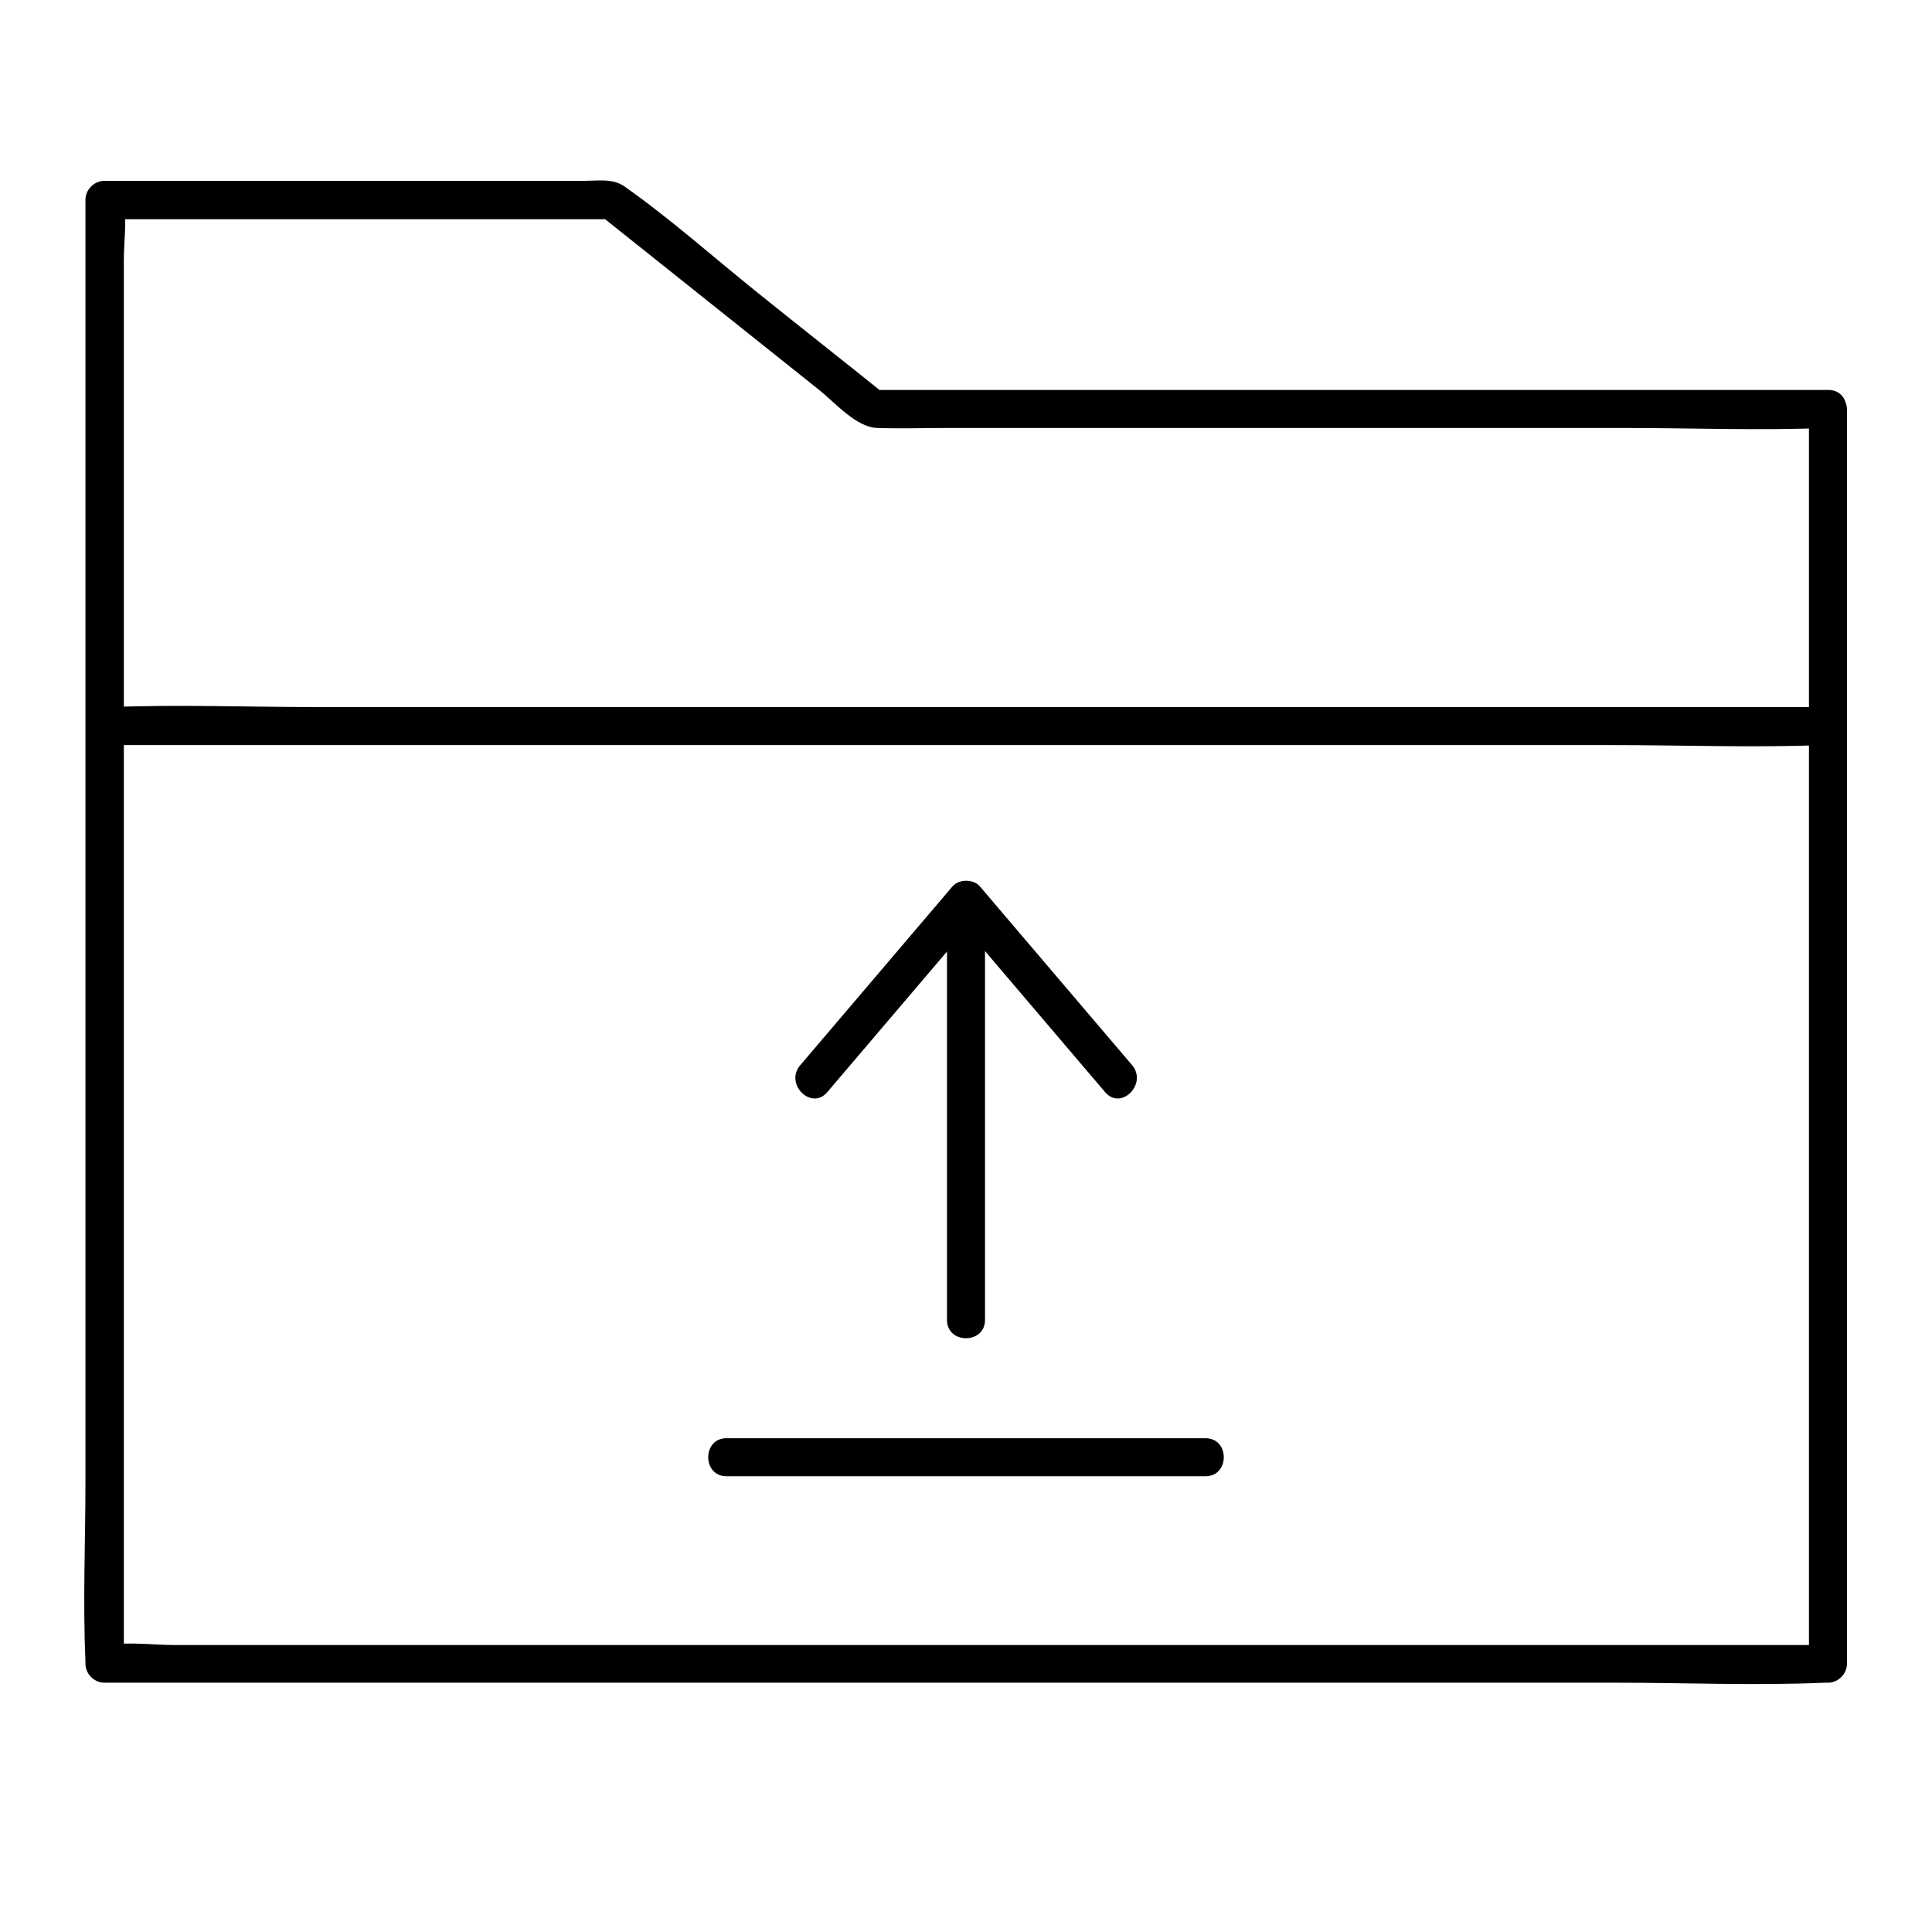
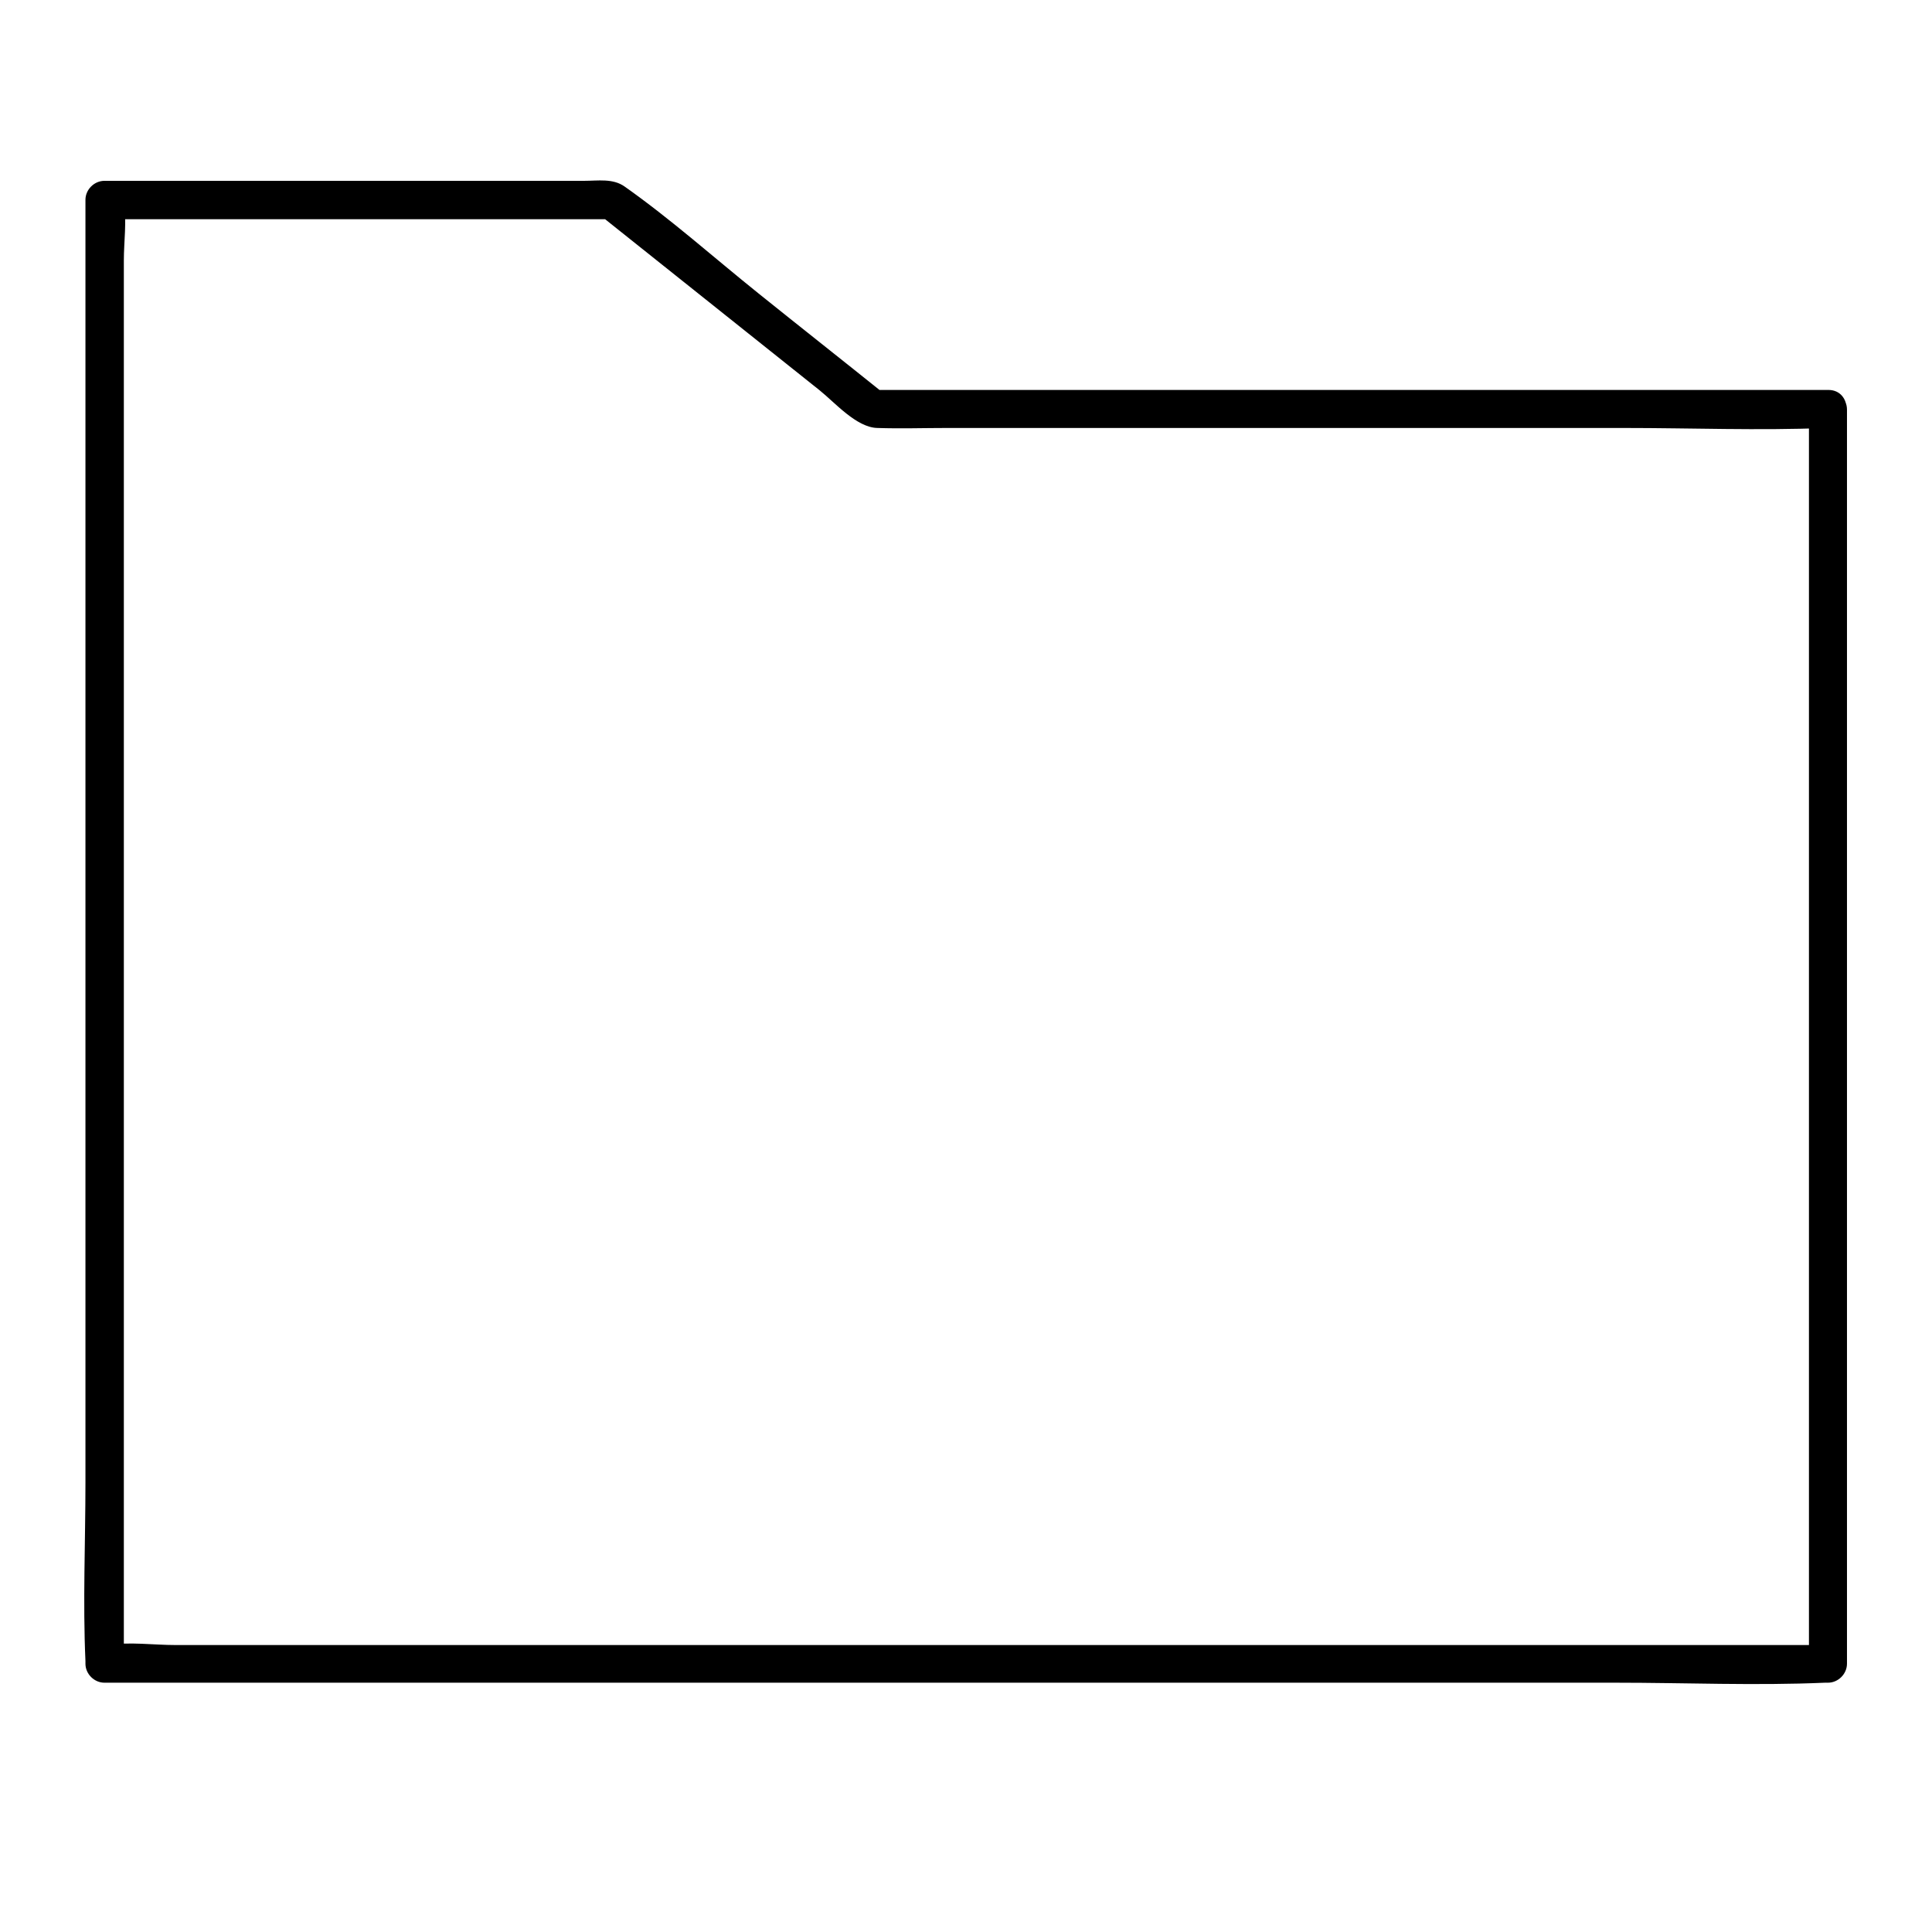
<svg xmlns="http://www.w3.org/2000/svg" fill="#000000" width="800px" height="800px" version="1.1" viewBox="144 144 512 512">
  <g>
    <path d="m623.39 252.68v112.15 178.95 41.211c1.715-1.715 3.324-3.324 5.039-5.039h-45.543-108.92-131.7-114.36-37.383c-5.742 0-12.293-0.906-17.938 0h-0.805c1.715 1.715 3.324 3.324 5.039 5.039v-38.691-92.398-112.25-96.629-32.043c0-4.836 0.805-10.48 0-15.215v-0.707c-1.715 1.715-3.324 3.324-5.039 5.039h117.59 16.625c-1.211-0.504-2.418-1.008-3.527-1.512 19.547 15.617 39.195 31.234 58.746 46.855 4.031 3.223 9.773 9.875 15.316 9.977 6.144 0.203 12.293 0 18.34 0h83.129 96.43c17.734 0 35.668 0.707 53.305 0h0.805c6.449 0 6.449-10.078 0-10.078h-85.445-136.23-31.438c1.211 0.504 2.418 1.008 3.527 1.512-11.285-9.07-22.672-18.035-33.957-27.105-11.688-9.371-23.176-19.648-35.469-28.312-3.125-2.215-7.055-1.512-10.781-1.512h-22.27-63.277-41.516c-2.719 0-5.039 2.316-5.039 5.039v38.691 92.398 112.25 96.629c0 15.719-0.707 31.539 0 47.258v0.707c0 2.719 2.316 5.039 5.039 5.039h45.543 108.92 131.7 114.36c18.438 0 36.98 0.805 55.418 0h0.805c2.719 0 5.039-2.316 5.039-5.039v-112.15-178.95-41.211c0-6.352-10.078-6.352-10.078 0.098z" />
-     <path d="m172.38 341.46h45.344 108.92 131.19 113.76c18.34 0 36.879 0.707 55.117 0h0.805c6.449 0 6.449-10.078 0-10.078h-45.344-108.92-131.19-113.76c-18.34 0-36.879-0.707-55.117 0h-0.805c-6.449 0-6.449 10.078 0 10.078z" />
-     <path d="m405.04 493.81v-95.32-13.602c0-6.449-10.078-6.449-10.078 0v95.32 13.602c0.004 6.449 10.078 6.449 10.078 0z" />
-     <path d="m363.22 433.45c13.504-15.82 26.902-31.641 40.406-47.457h-7.152c13.504 15.82 26.902 31.641 40.406 47.457 4.231 4.938 11.285-2.215 7.152-7.152-13.504-15.82-26.902-31.641-40.406-47.457-1.715-1.914-5.441-1.914-7.152 0-13.504 15.82-26.902 31.641-40.406 47.457-4.231 4.934 2.922 12.09 7.152 7.152z" />
-     <path d="m336.52 535.22h110.94 16.02c6.449 0 6.449-10.078 0-10.078h-110.94-16.02c-6.449 0-6.449 10.078 0 10.078z" />
  </g>
</svg>